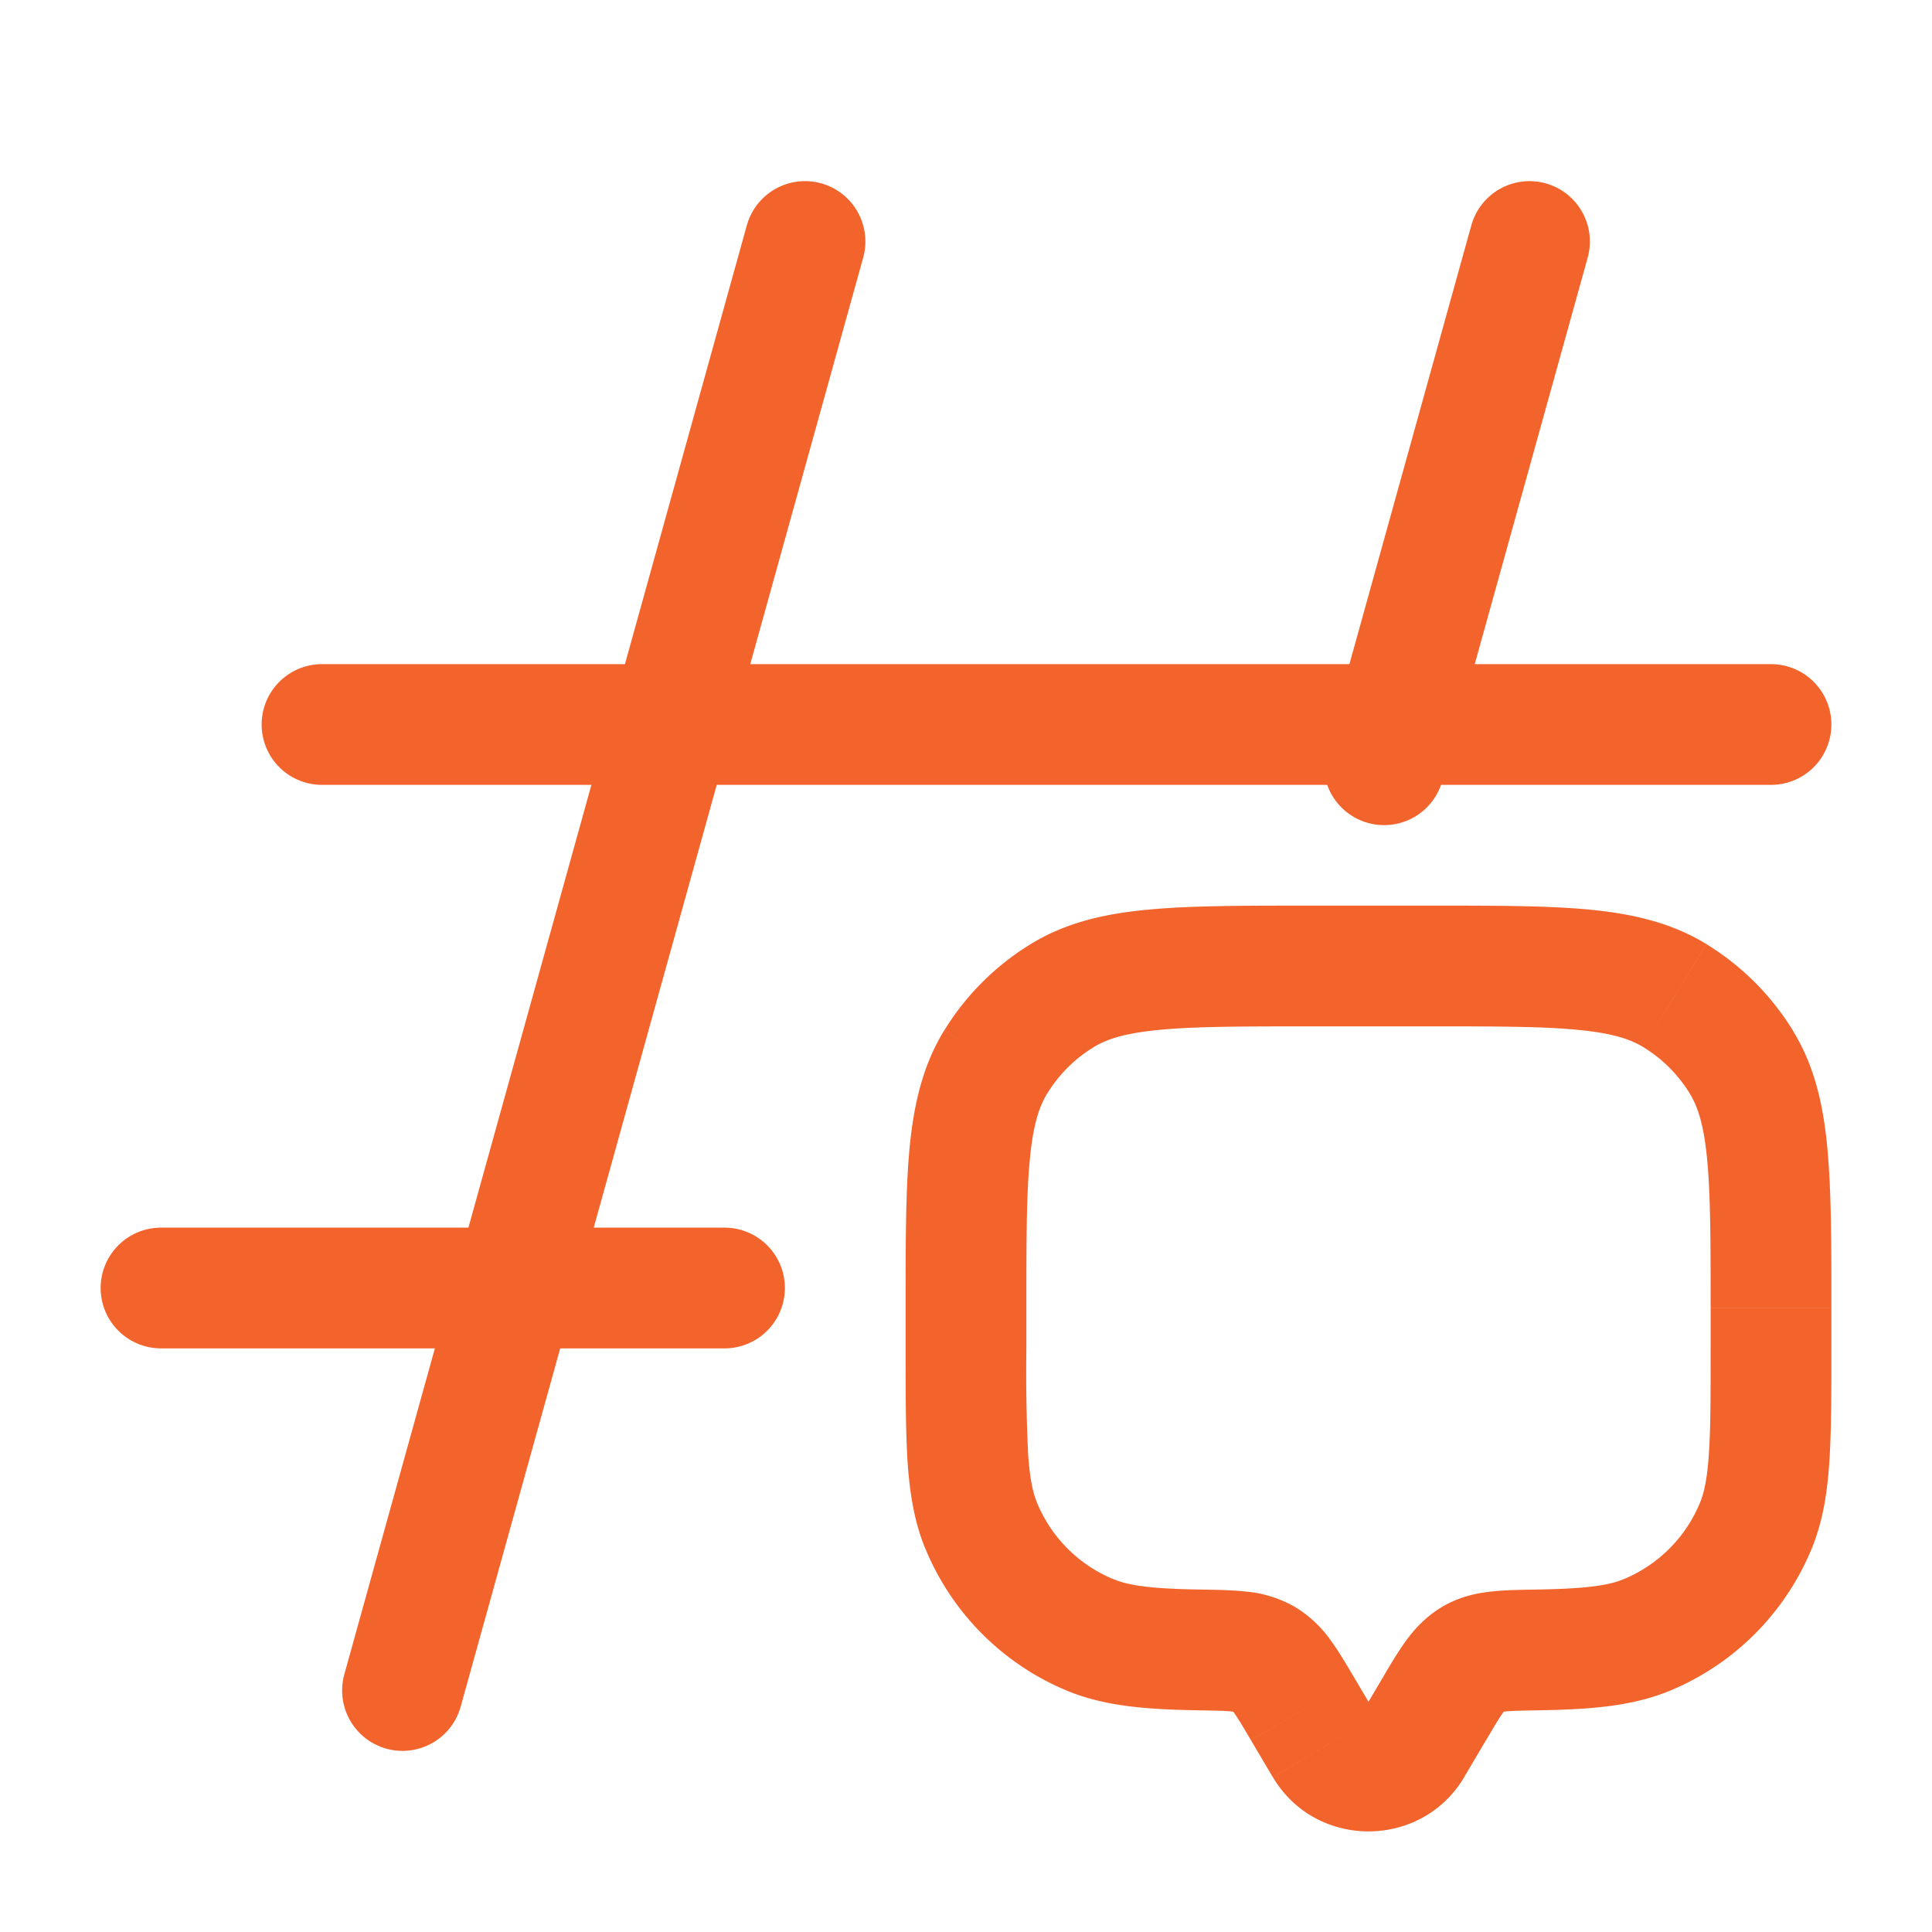
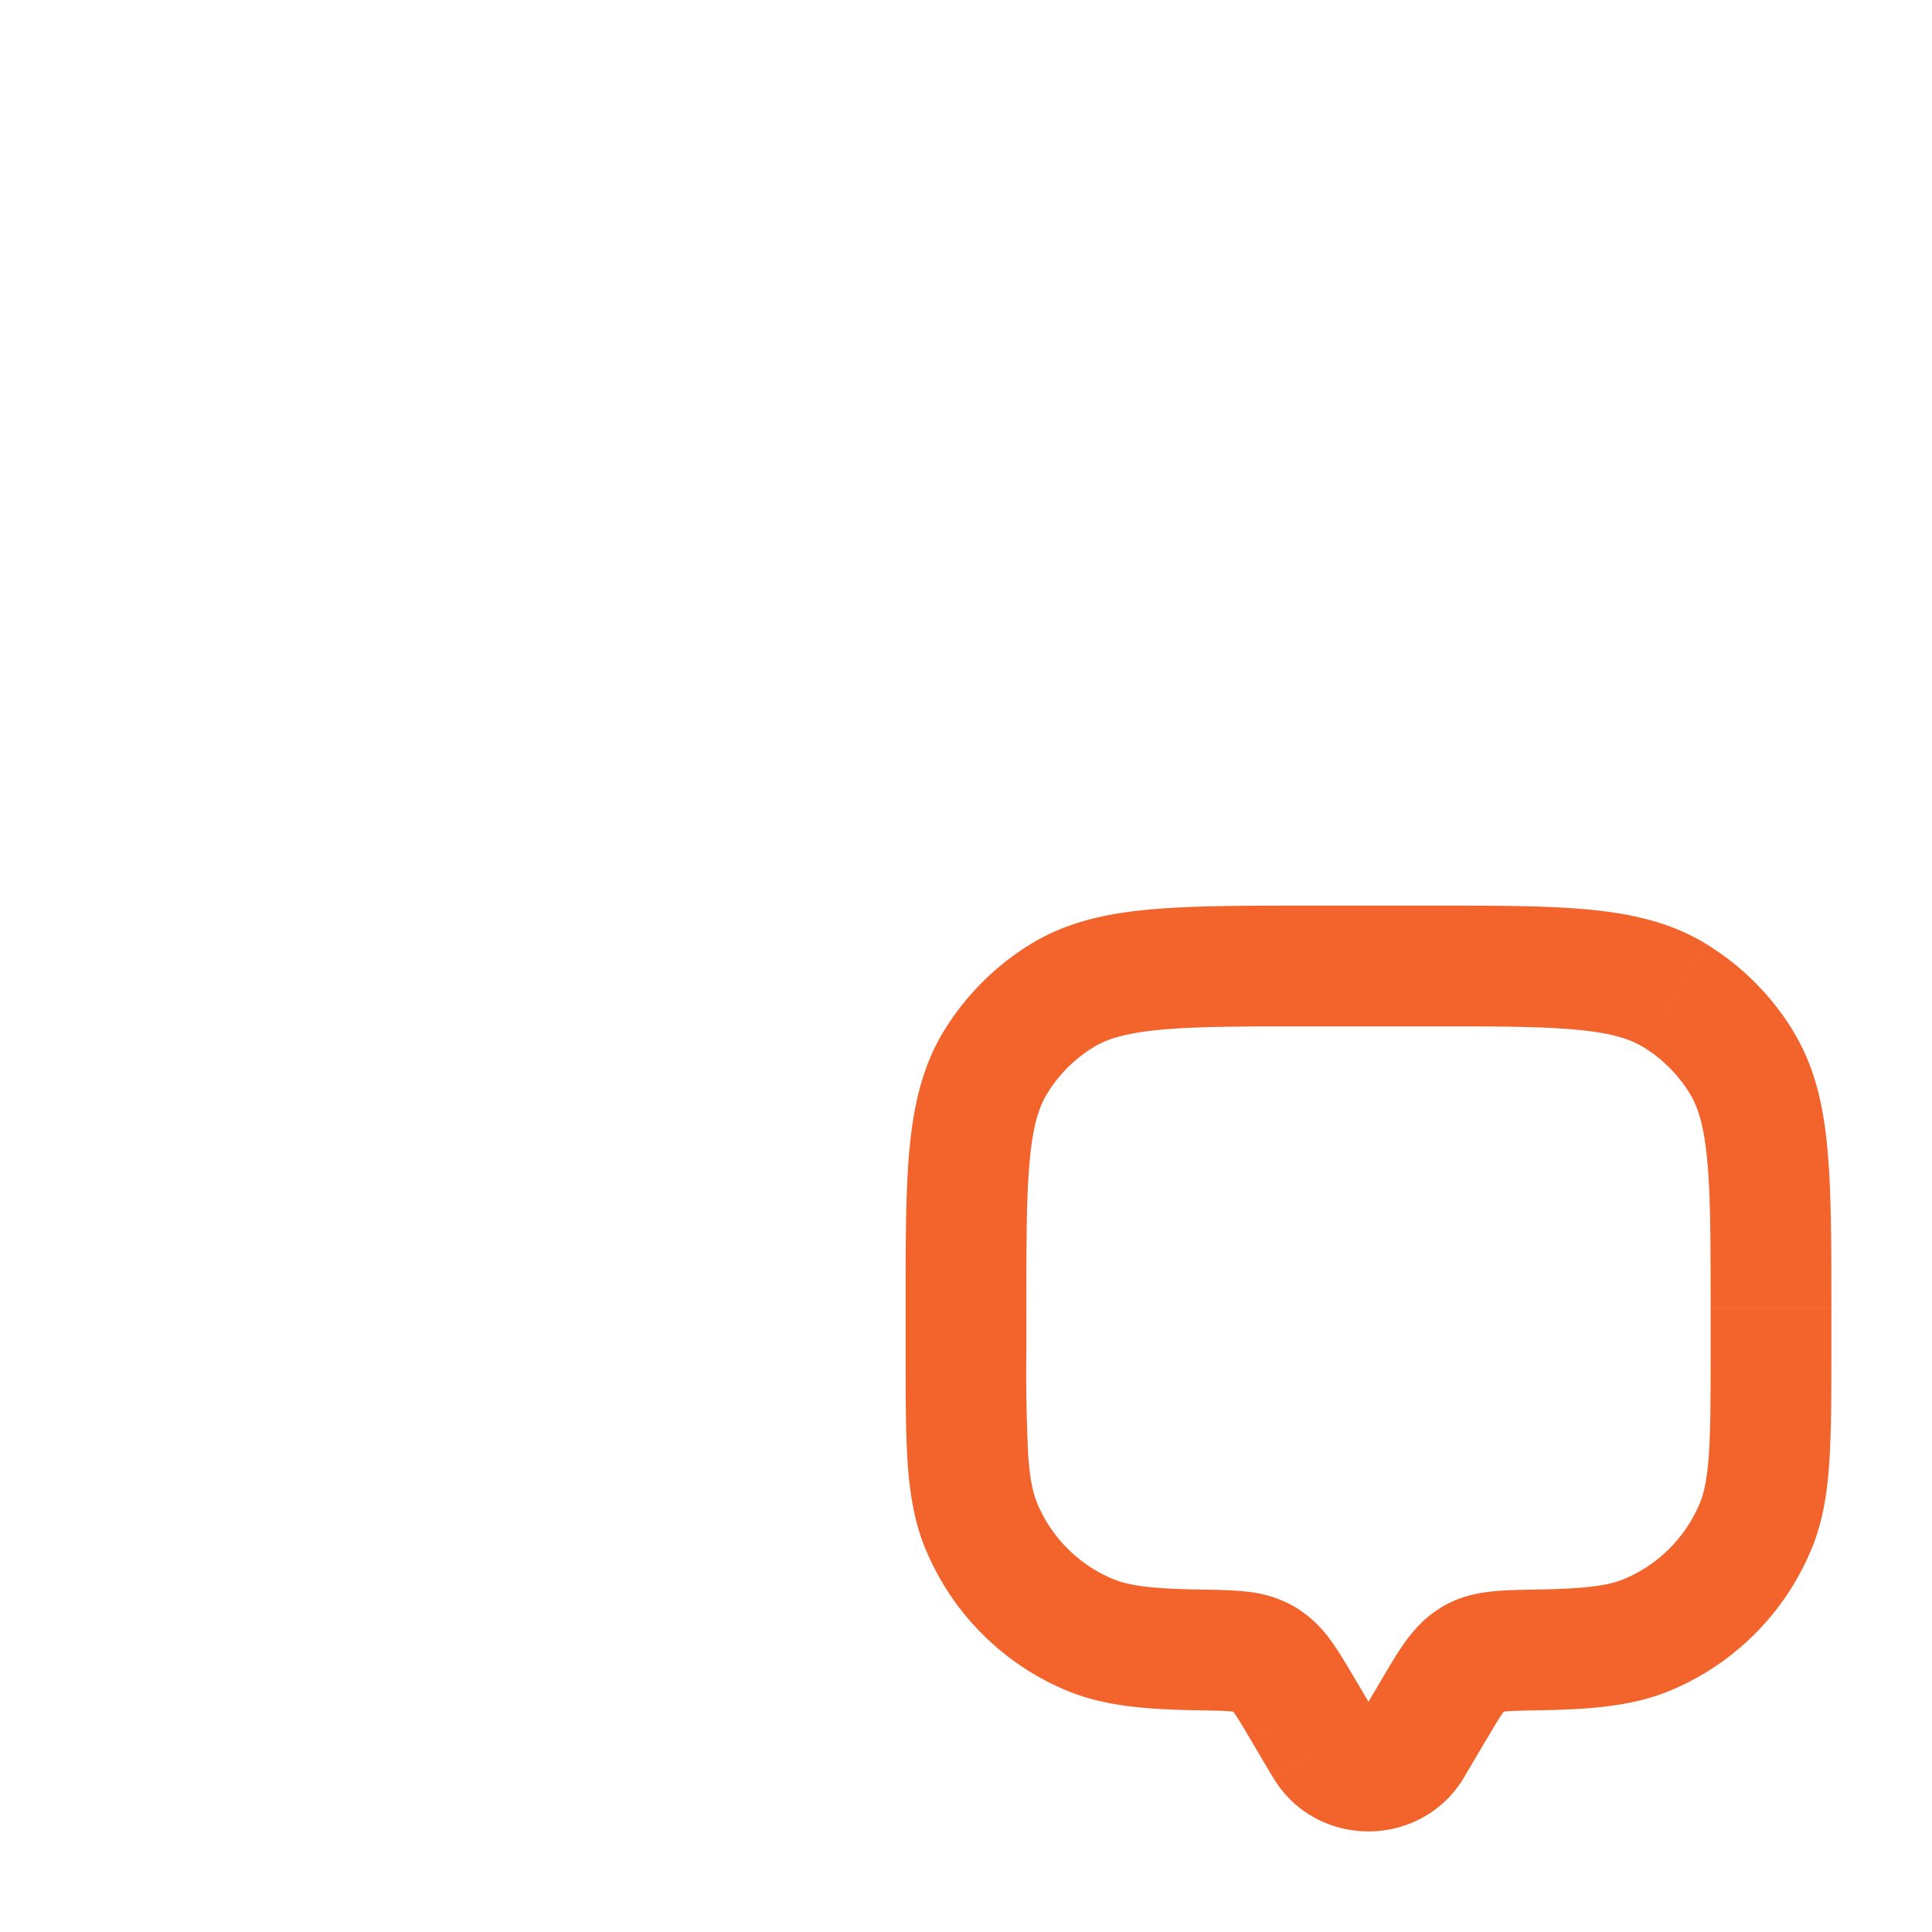
<svg xmlns="http://www.w3.org/2000/svg" width="6em" height="6em" viewBox="0 0 24 24">
  <g fill="none">
    <path fill="#f3632c" d="m17.543 21.694l-.645-.382l.645.382Zm.271-.458l.646.382l-.646-.382Zm-1.628 0l-.646.382l.646-.382Zm.27.458l.646-.382l-.645.382Zm-4.266-2.737l.693-.287l-.693.287Zm2.705 1.539l-.013.75l.013-.75Zm-1.352-.186l-.287.693l.287-.693Zm8.267-1.353l.693.287l-.693-.287Zm-2.705 1.539l-.013-.75l.013.75Zm1.352-.186l.287.693l-.287-.693Zm.35-7.942l-.393.64l.392-.64Zm.825.826l.64-.392l-.64.392Zm-8.438-.826l-.392-.64l.392.64Zm-.826.826l-.64-.392l.64.392Zm3.333 7.411l.377-.648l-.377.648Zm2.488 1.47l.27-.457l-1.29-.764l-.271.458l1.29.764Zm-2.649-.457l.271.458l1.291-.764l-.271-.458l-1.29.764Zm1.358-.306A.126.126 0 0 1 17 21.25c.027 0 .075.016.102.062l-1.29.764c.531.899 1.845.899 2.377 0l-1.291-.764Zm-.648-8.562h1.5v-1.5h-1.5v1.5Zm5 3.5v.5h1.5v-.5h-1.5Zm-8.5.5v-.5h-1.5v.5h1.5Zm-1.5 0c0 .572 0 1.039.025 1.419c.027.387.083.738.222 1.075l1.386-.574c-.05-.123-.09-.293-.111-.603a21.535 21.535 0 0 1-.022-1.317h-1.5Zm3.658 2.996c-.628-.01-.892-.052-1.078-.13l-.574 1.387c.475.196.998.232 1.626.243l.026-1.5Zm-3.41-.502a3.25 3.25 0 0 0 1.758 1.759l.574-1.386a1.75 1.75 0 0 1-.947-.947l-1.386.574Zm9.752-2.494c0 .593 0 1-.022 1.317c-.021.31-.06.48-.111.603l1.386.574c.139-.337.195-.688.221-1.075c.026-.38.026-.847.026-1.419h-1.5Zm-2.132 4.496c.628-.011 1.15-.047 1.626-.243l-.574-1.386c-.186.077-.45.118-1.078.129l.026 1.5Zm1.999-2.576a1.75 1.75 0 0 1-.947.947l.574 1.386a3.25 3.25 0 0 0 1.759-1.76l-1.386-.573Zm-3.367-5.92c.833 0 1.405 0 1.846.043c.429.04.655.115.818.215l.784-1.28c-.438-.268-.921-.377-1.46-.429c-.529-.05-1.184-.049-1.988-.049v1.5Zm5 3.5c0-.804 0-1.46-.05-1.987c-.05-.54-.16-1.023-.429-1.461l-1.279.784c.1.163.174.39.215.819c.042.44.043 1.012.043 1.845h1.5Zm-2.336-3.242c.236.144.434.342.578.578l1.28-.784a3.25 3.25 0 0 0-1.074-1.073l-.784 1.279ZM16.25 11.25c-.804 0-1.46 0-1.987.05c-.54.05-1.023.16-1.461.429l.784 1.279c.163-.1.39-.174.819-.215c.44-.042 1.012-.043 1.845-.043v-1.5Zm-3.5 5c0-.833 0-1.405.043-1.845c.04-.43.115-.656.215-.82l-1.28-.783c-.268.438-.377.921-.429 1.46c-.05.529-.049 1.184-.049 1.988h1.5Zm.052-4.521a3.25 3.25 0 0 0-1.073 1.073l1.279.784c.144-.236.342-.434.578-.578l-.784-1.28Zm4.029 9.125c-.098-.165-.197-.335-.297-.472a1.489 1.489 0 0 0-.456-.425l-.754 1.296c-.037-.021-.04-.04-.002.013c.048.065.106.162.218.352l1.291-.764Zm-1.95.392c.227.004.346.006.43.016c.071.008.053.014.013-.009l.754-1.296a1.495 1.495 0 0 0-.601-.186c-.17-.019-.37-.022-.57-.025l-.025 1.5Zm3.579.372c.112-.19.17-.287.218-.352c.039-.053.035-.034-.002-.013l-.754-1.296c-.206.12-.347.276-.456.425c-.1.137-.2.306-.297.472l1.29.764Zm.632-1.872c-.198.003-.399.006-.569.025c-.184.02-.393.064-.601.186l.754 1.296c-.04.023-.058.017.012.009c.085-.01.204-.012.43-.016l-.026-1.5Z" />
-     <path stroke="#f3632c" stroke-linecap="round" stroke-linejoin="round" stroke-width="1.5" d="M10 3L5 21M19 3l-1.806 6.5M22 9H4m-2 7h7" />
  </g>
</svg>